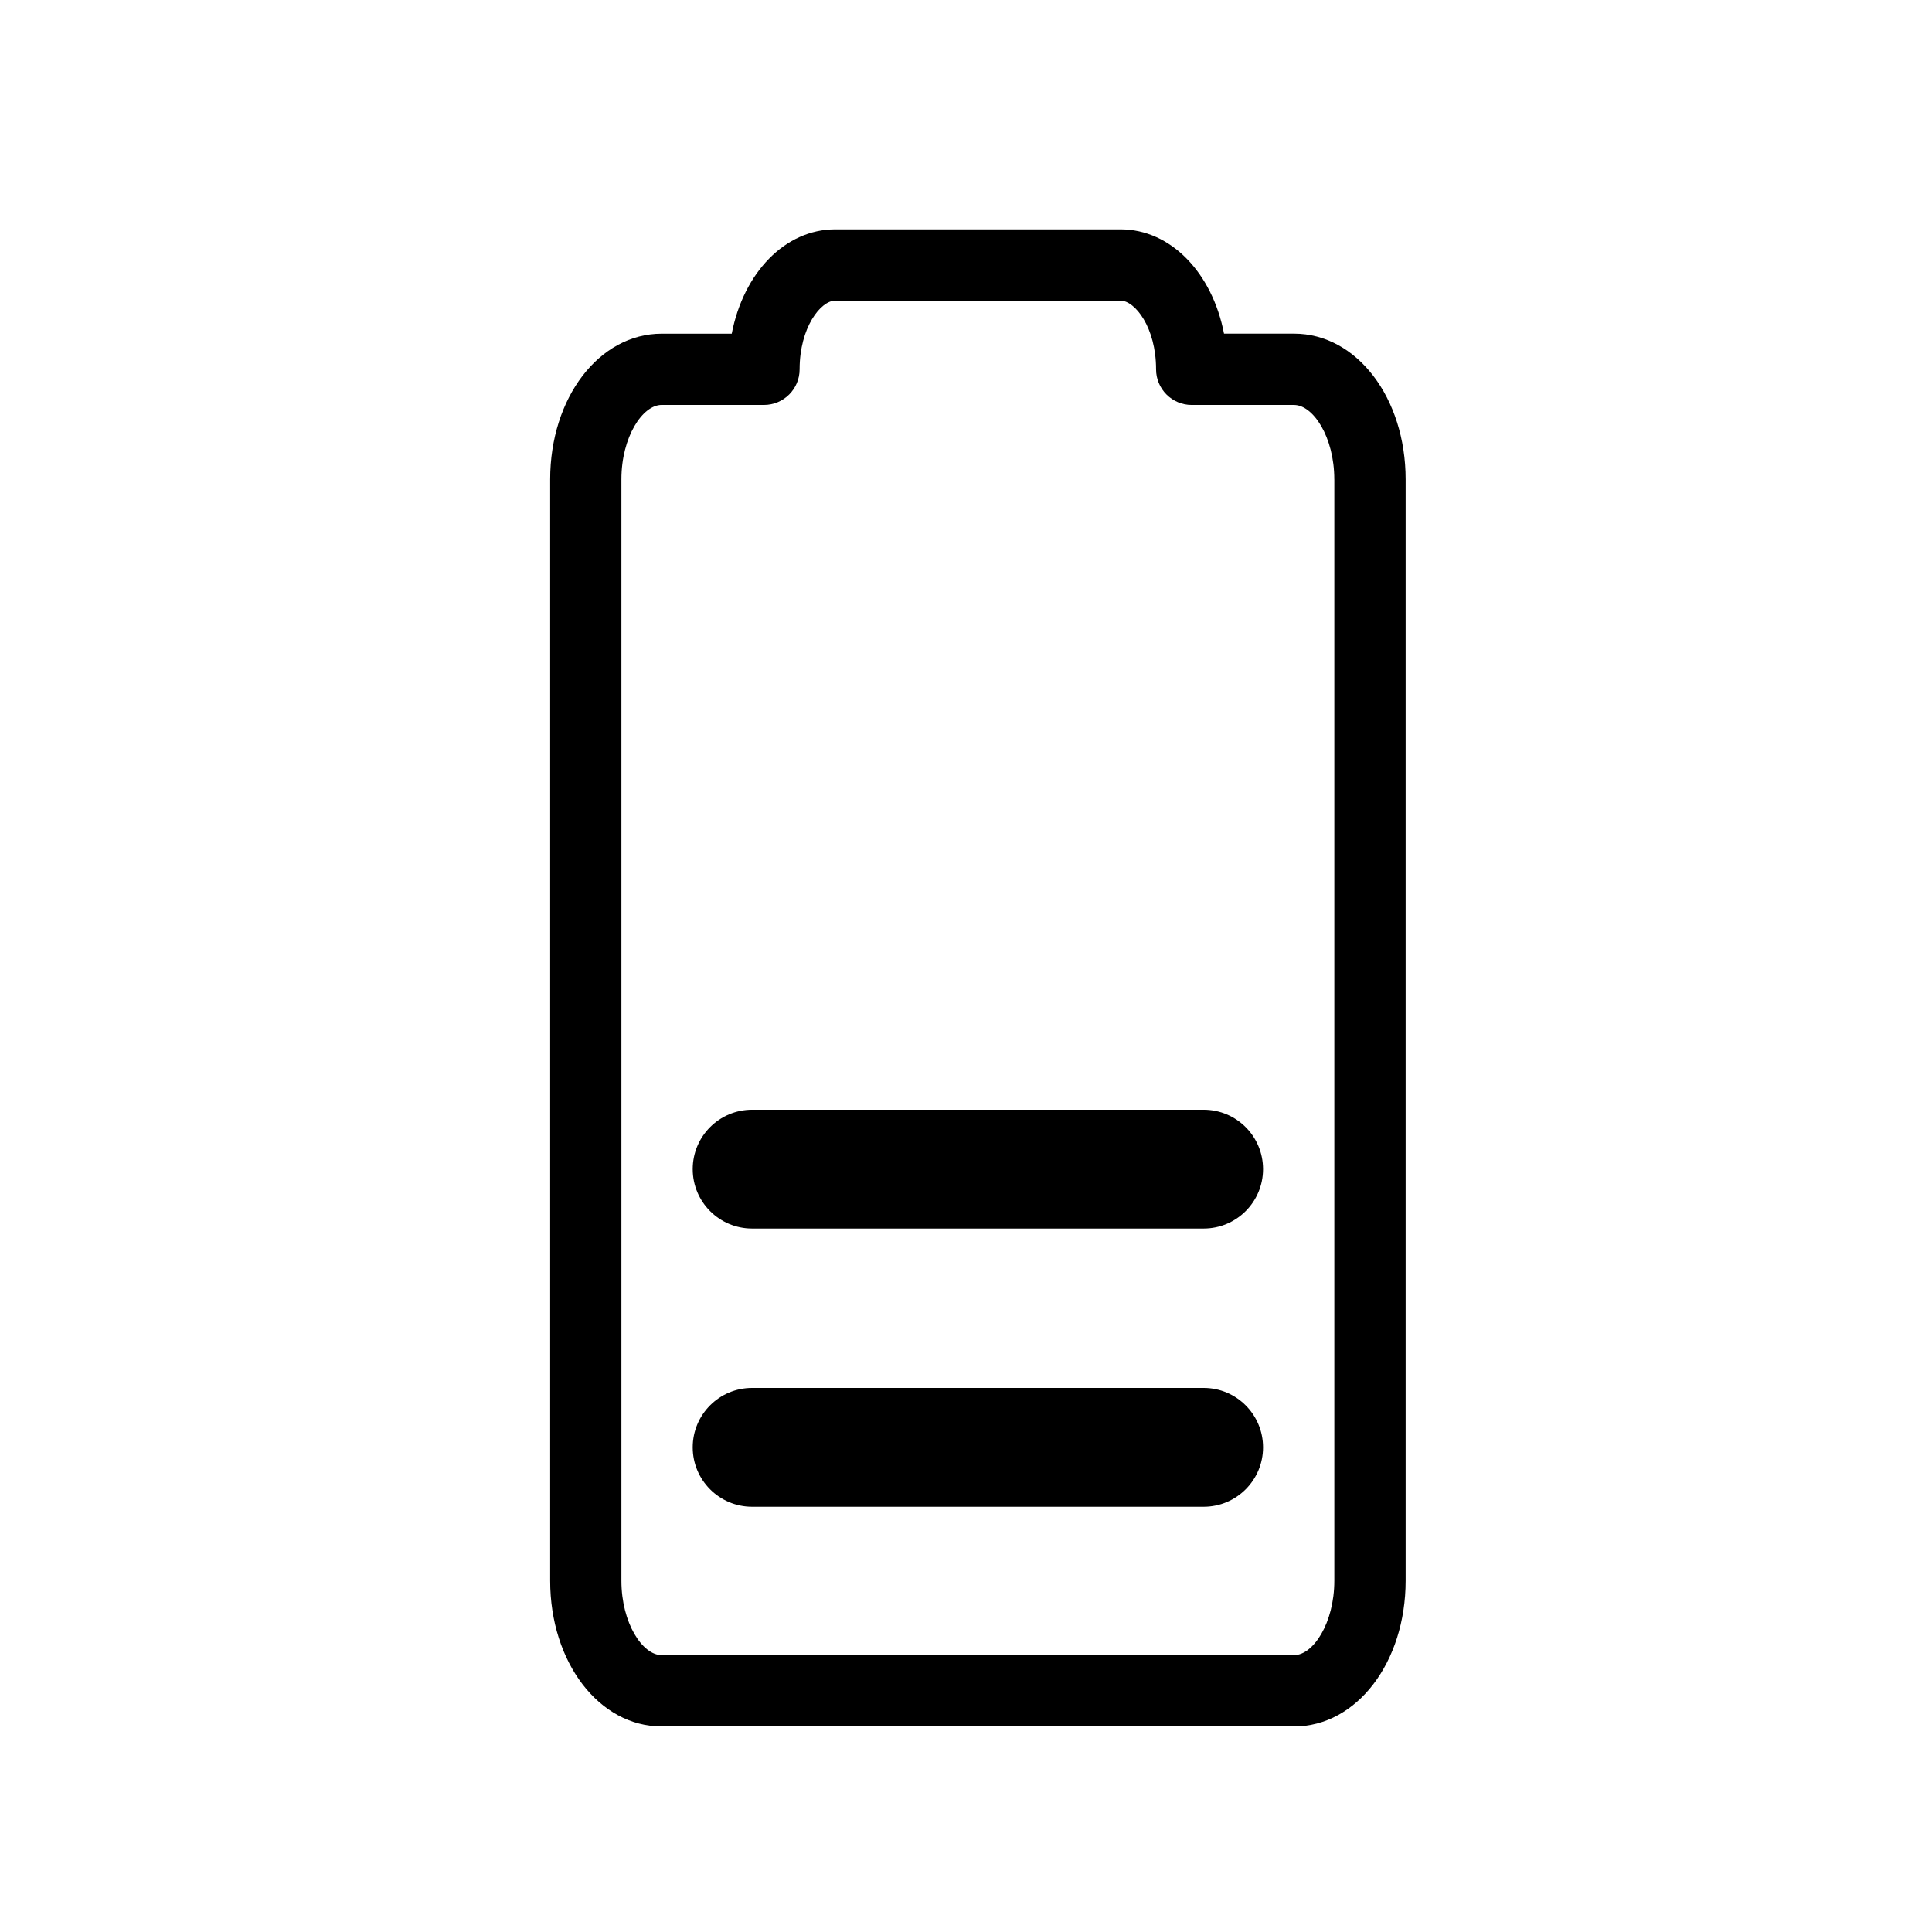
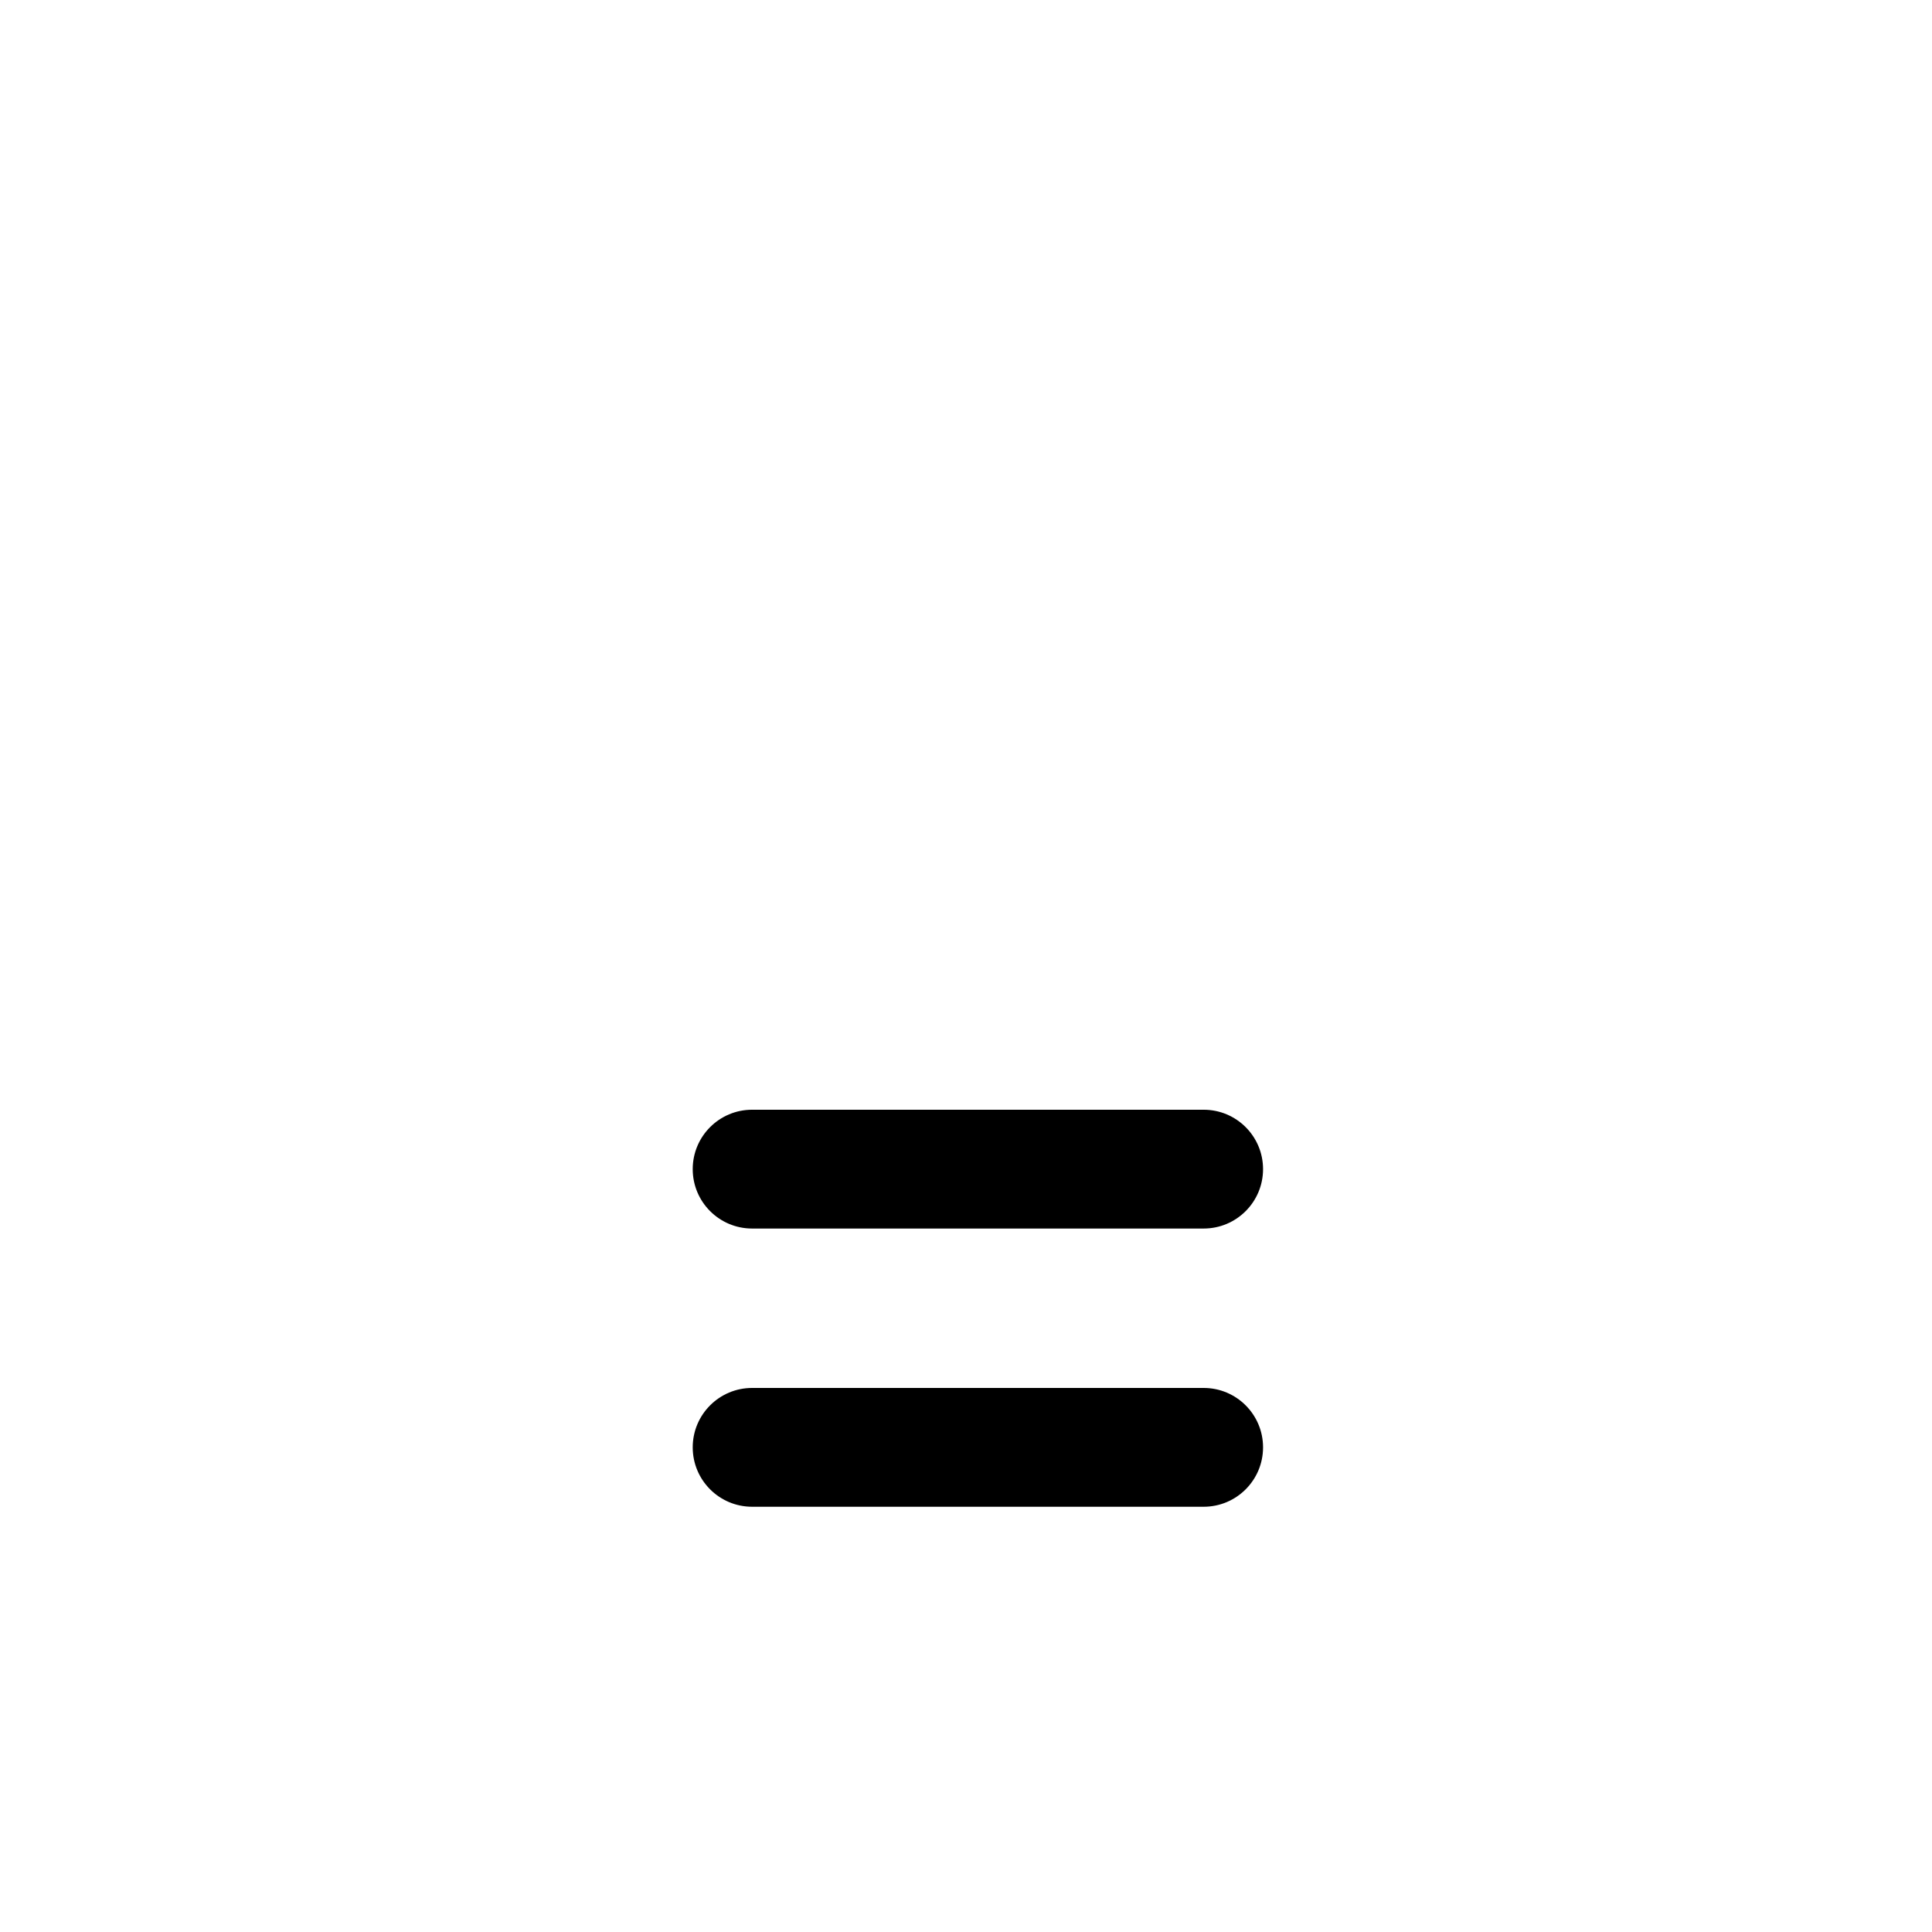
<svg xmlns="http://www.w3.org/2000/svg" fill="#000000" width="800px" height="800px" version="1.1" viewBox="144 144 512 512">
  <g>
    <path d="m462.98 438.09h-119.66c-8.695 0-15.742 7.047-15.742 15.742 0 8.695 7.047 15.742 15.742 15.742h119.66c8.695 0 15.742-7.047 15.742-15.742 0-8.695-7.047-15.742-15.742-15.742z" />
    <path d="m462.98 511.82h-119.66c-8.695 0-15.742 7.047-15.742 15.742s7.047 15.742 15.742 15.742h119.66c8.695 0 15.742-7.047 15.742-15.742s-7.047-15.742-15.742-15.742z" />
-     <path d="m468.38 232.43c-3.113-16.086-14.059-27.652-27.445-27.652h-75.57c-13.391 0-24.336 11.57-27.445 27.652h-18.566c-16.574 0-29.555 16.965-29.555 38.629v291.84c0 21.656 12.984 38.629 29.555 38.629h167.6c16.574 0 29.555-16.965 29.555-38.629v-291.85c0-21.656-12.984-38.629-29.555-38.629h-18.57zm29.234 38.621v291.84c0 11.301-5.633 19.738-10.664 19.738h-167.61c-5.039 0-10.66-8.438-10.66-19.738v-291.84c0-11.297 5.629-19.738 10.66-19.738l27.125 0.004c5.215 0 9.445-4.231 9.445-9.445 0-11.109 5.602-18.203 9.449-18.203h75.57c3.848 0 9.445 7.09 9.445 18.207 0 5.215 4.231 9.445 9.445 9.445h27.125c5.031 0 10.664 8.434 10.664 19.73z" />
  </g>
</svg>